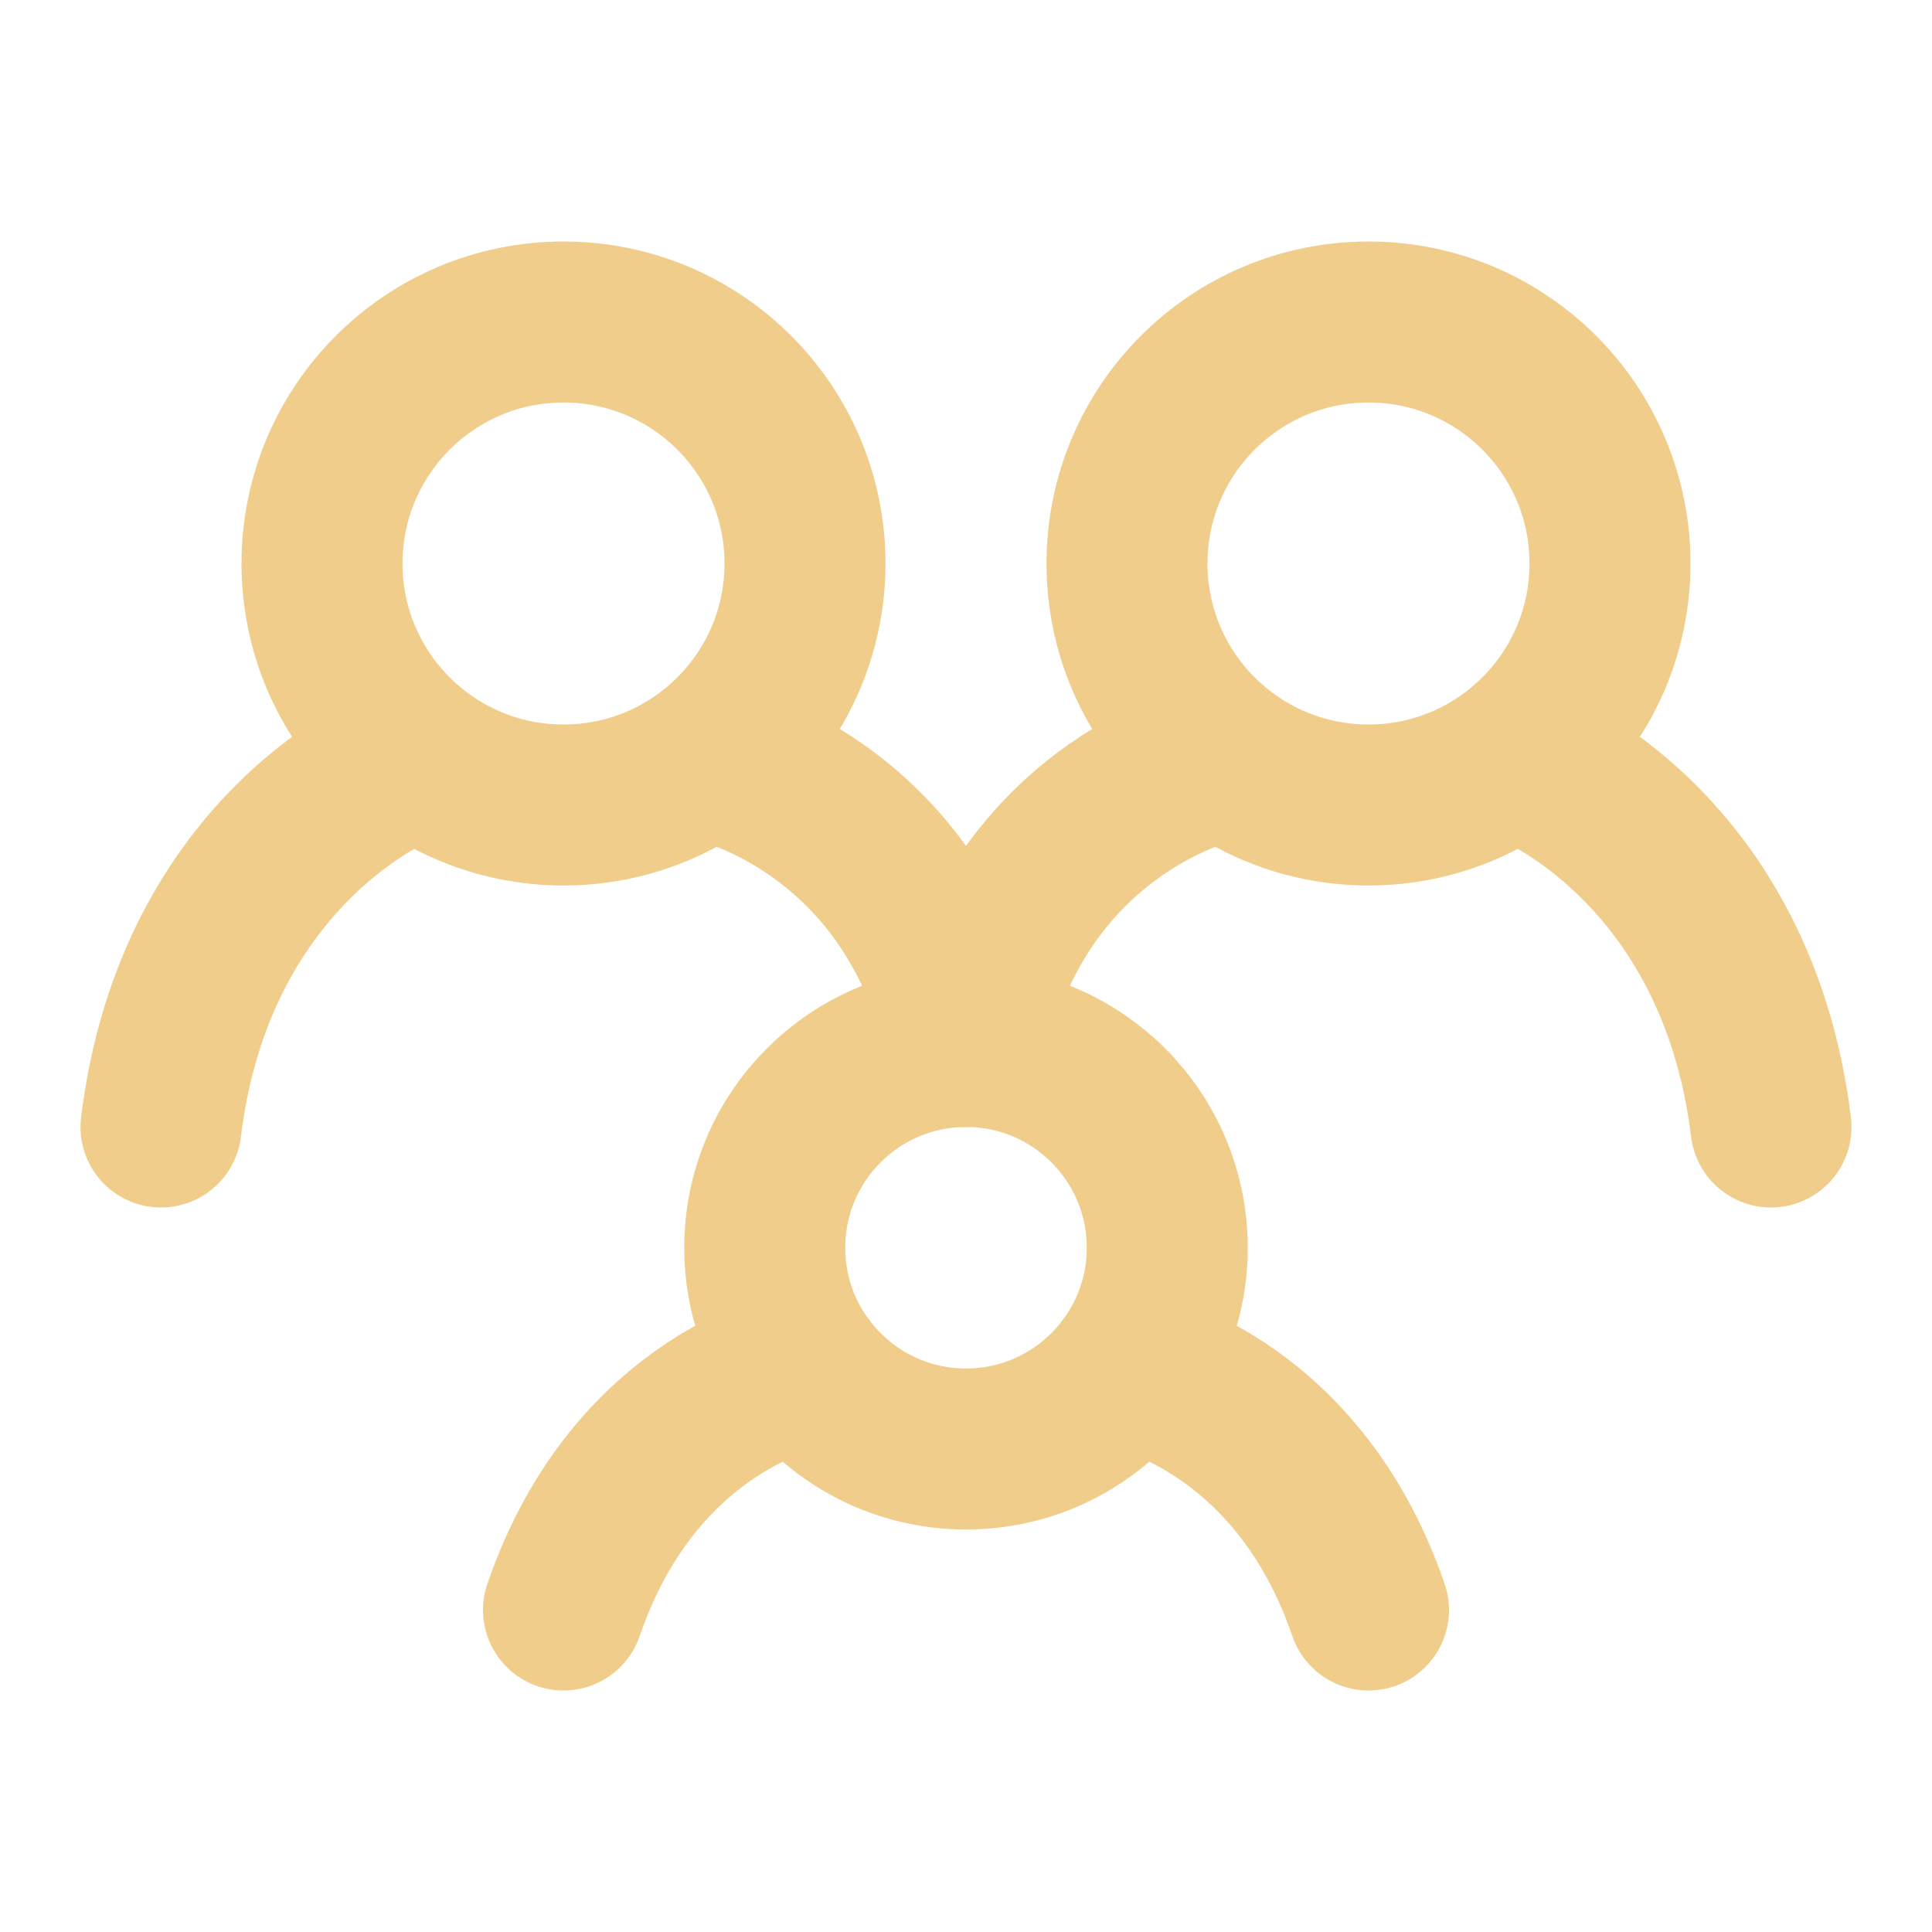
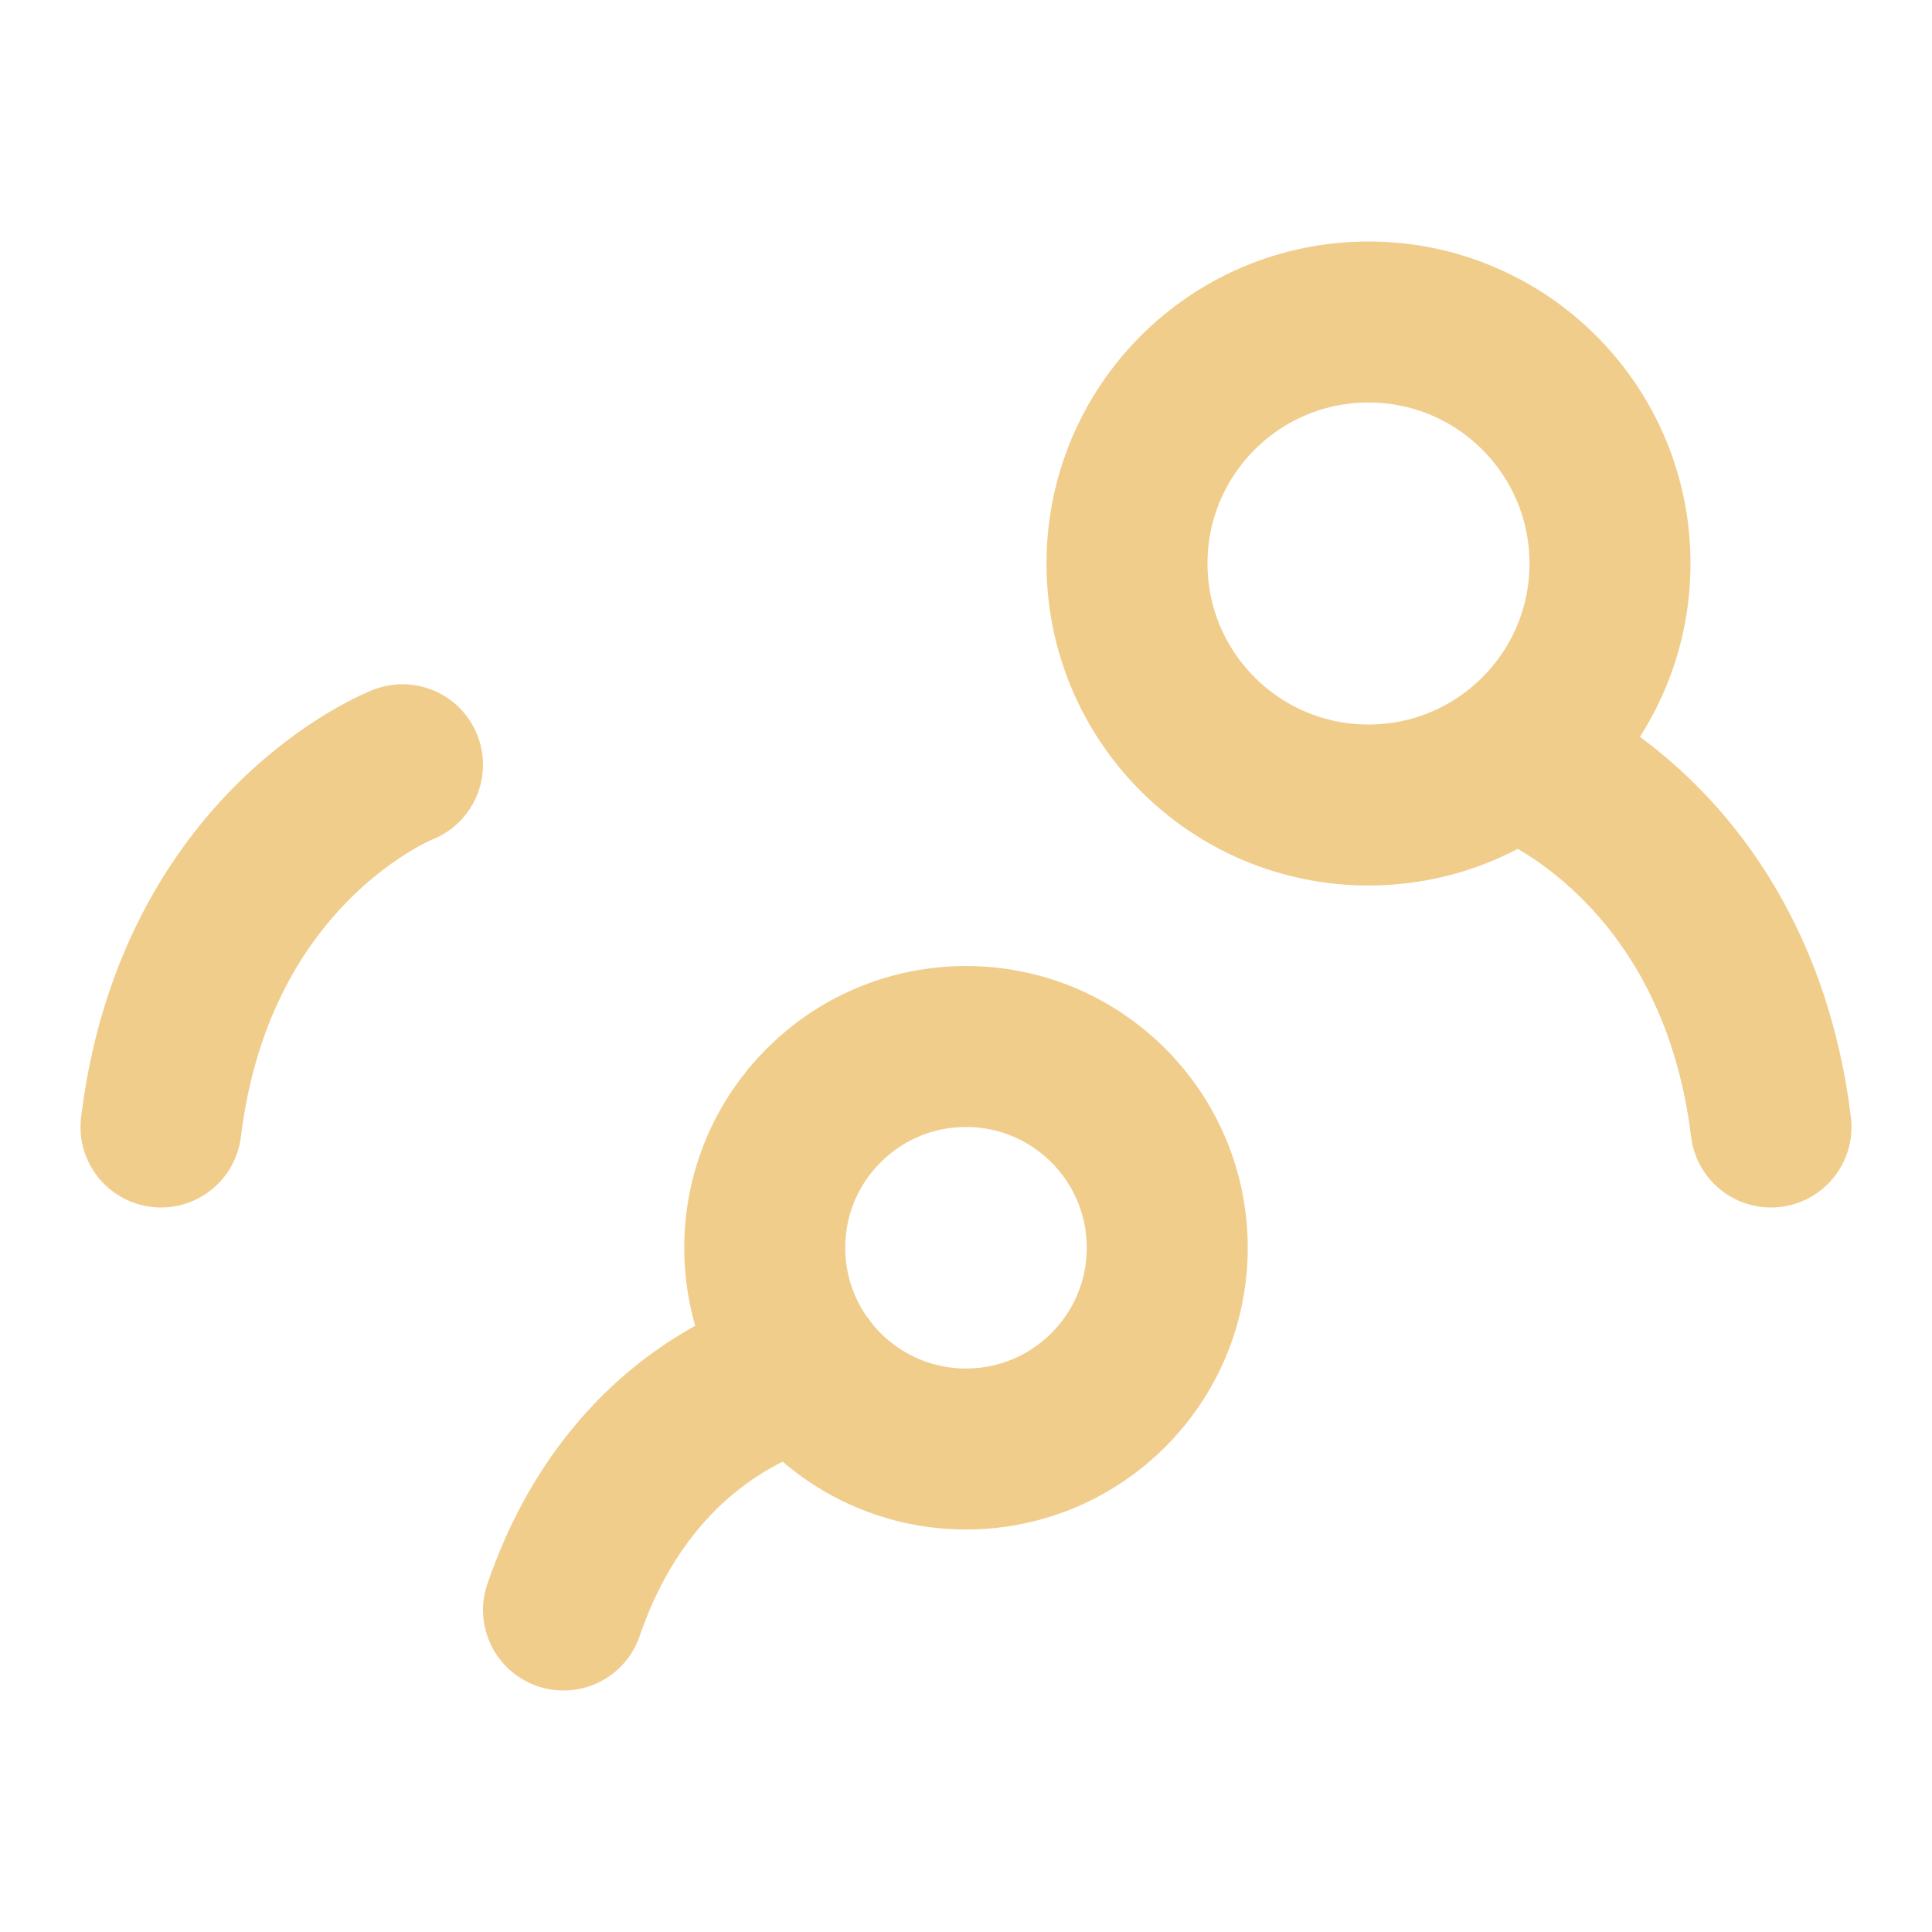
<svg xmlns="http://www.w3.org/2000/svg" width="800px" height="800px" viewBox="0 0 48 48" fill="none">
  <path d="M10 19C10 19 4.857 21 4 28" stroke="#F1CD8C" stroke-width="4" stroke-linecap="round" />
  <path d="M38 19C38 19 43.143 21 44 28" stroke="#F1CD8C" stroke-width="4" stroke-linecap="round" />
-   <path d="M18 19C18 19 22.8 20.167 24 26" stroke="#F1CD8C" stroke-width="4" stroke-linecap="round" />
-   <path d="M30 19C30 19 25.2 20.167 24 26" stroke="#F1CD8C" stroke-width="4" stroke-linecap="round" />
  <path d="M20 34C20 34 15.8 34.75 14 40" stroke="#F1CD8C" stroke-width="4" stroke-linecap="round" />
-   <path d="M28 34C28 34 32.2 34.75 34 40" stroke="#F1CD8C" stroke-width="4" stroke-linecap="round" />
  <circle cx="24" cy="31" r="5" fill="transparent" stroke="#F1CD8C" stroke-width="4" stroke-linecap="round" stroke-linejoin="round" />
  <circle cx="34" cy="14" r="6" fill="transparent" stroke="#F1CD8C" stroke-width="4" stroke-linecap="round" stroke-linejoin="round" />
-   <circle cx="14" cy="14" r="6" fill="transparent" stroke="#F1CD8C" stroke-width="4" stroke-linecap="round" stroke-linejoin="round" />
</svg>